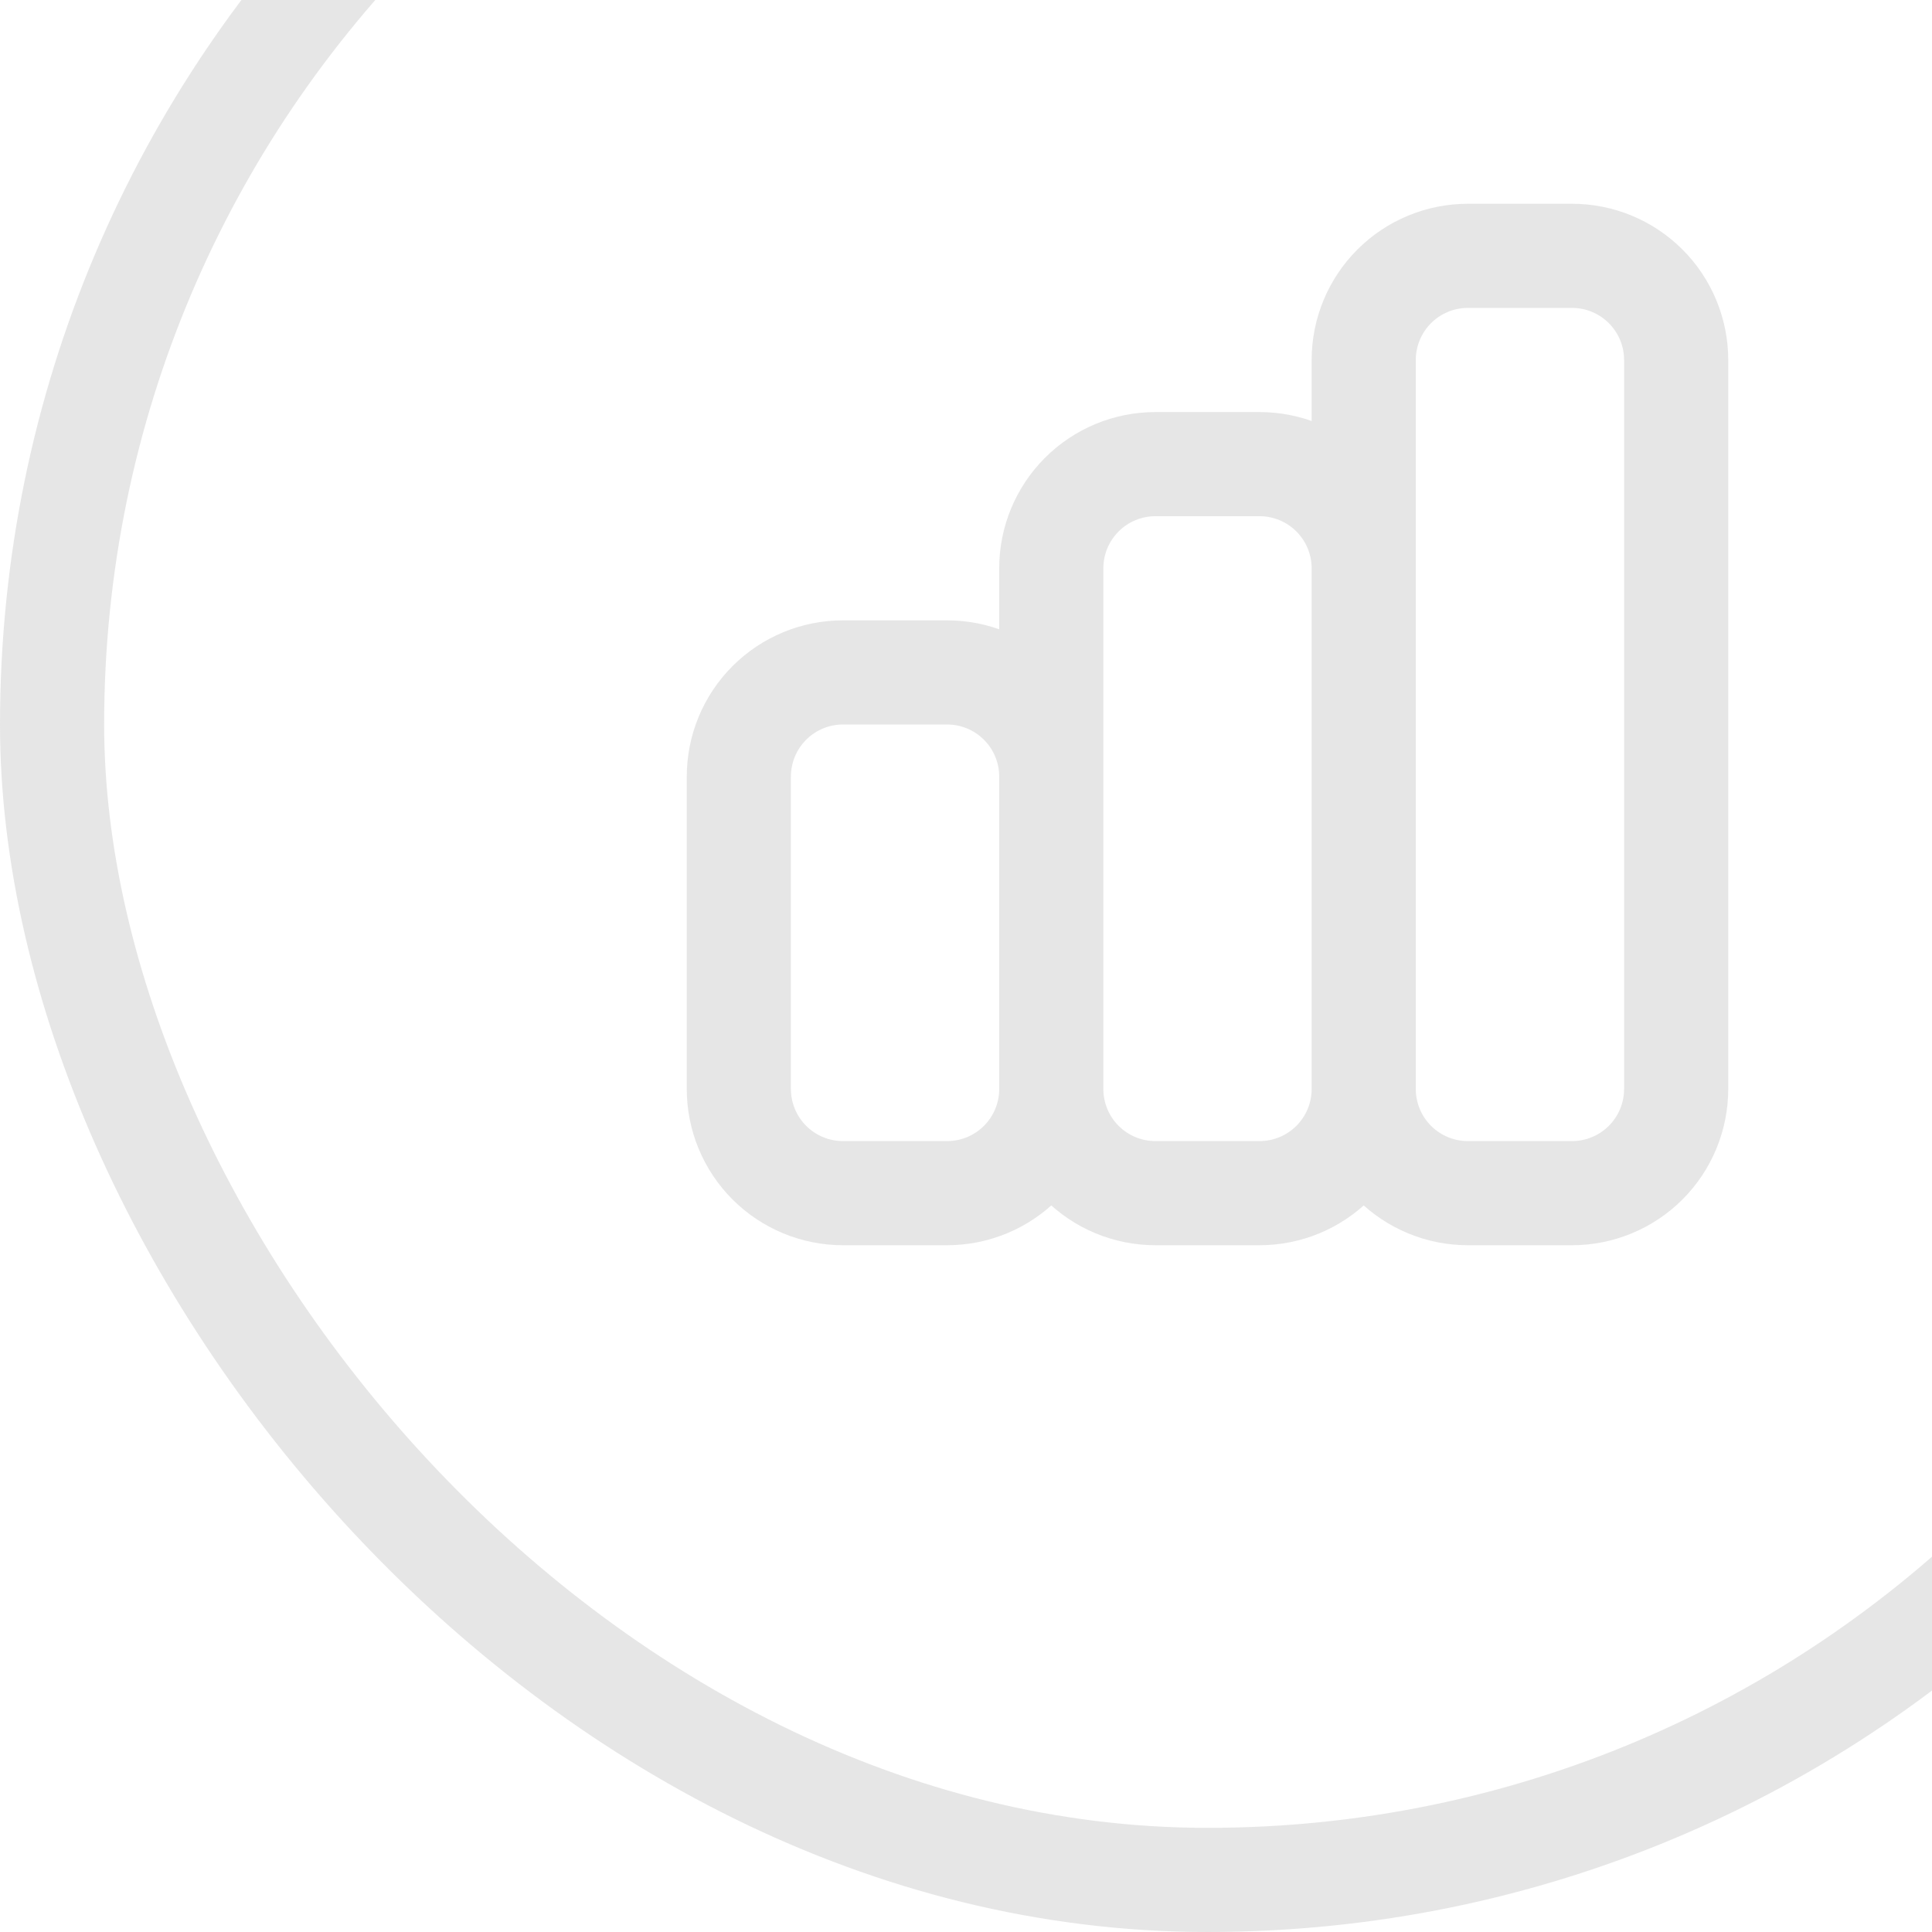
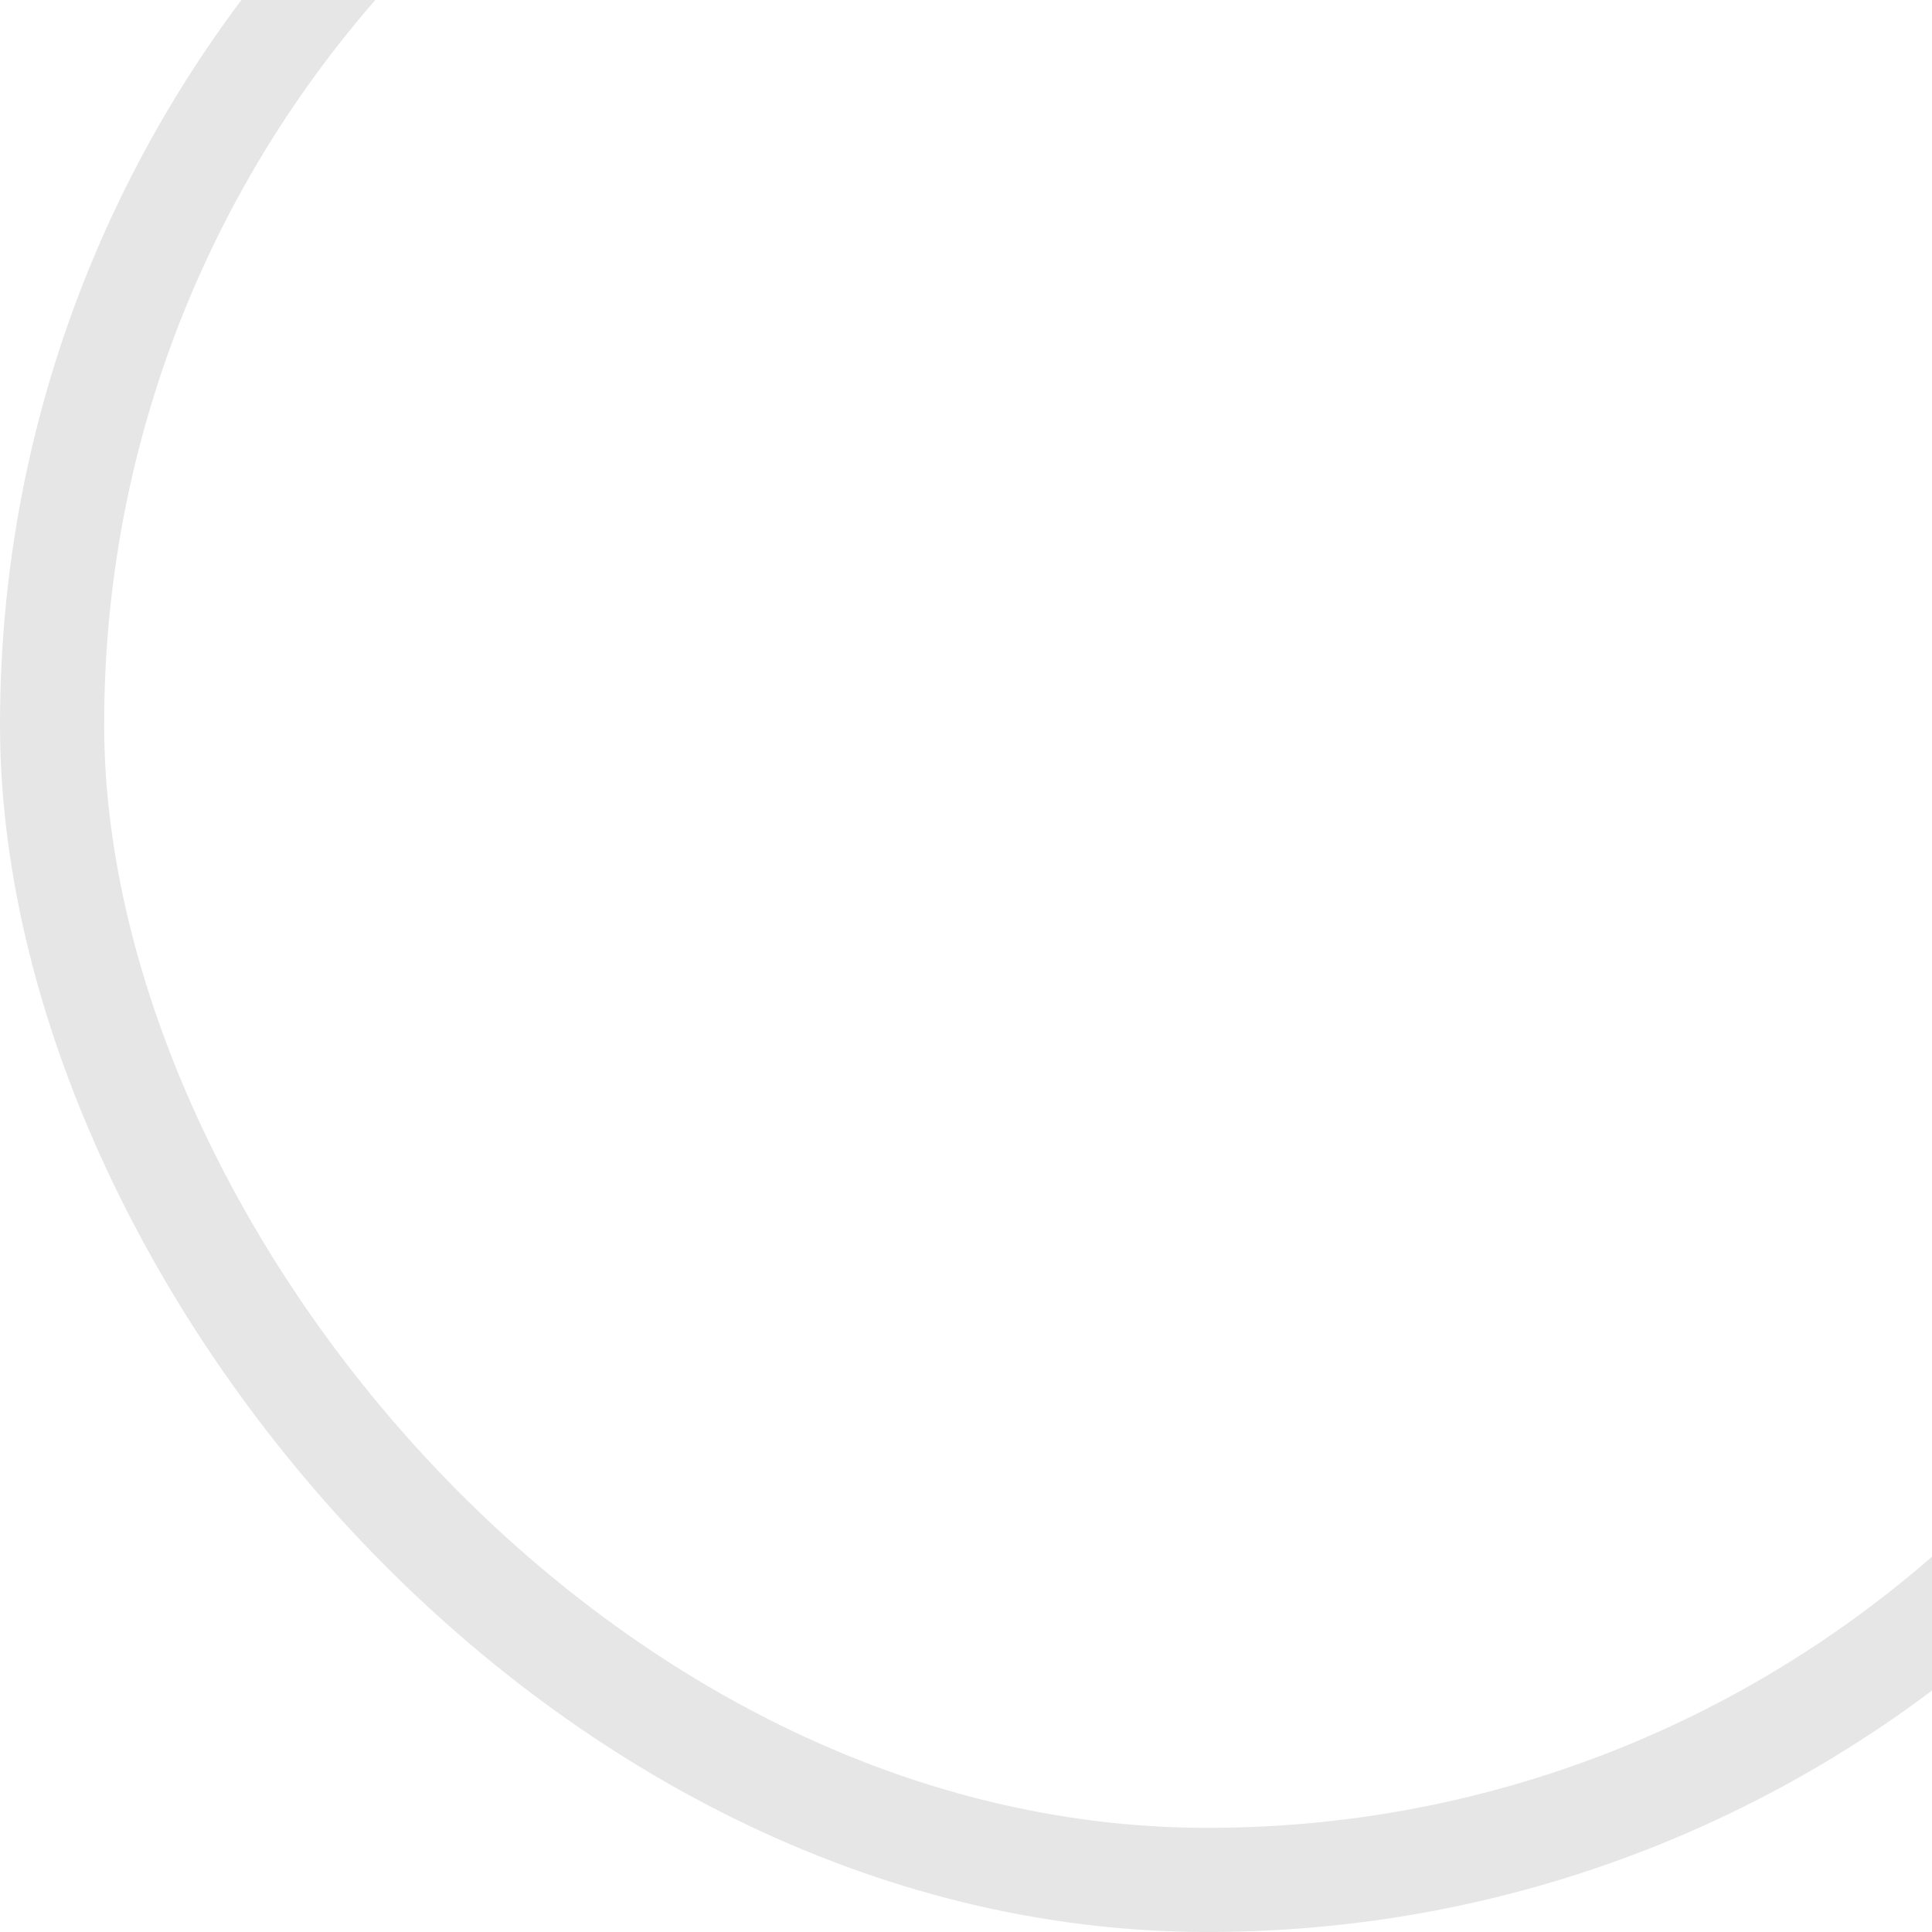
<svg xmlns="http://www.w3.org/2000/svg" width="128" height="128" viewBox="0 0 128 128" fill="none">
  <g opacity="0.2">
    <rect x="3.45" y="-28.55" width="153.1" height="153.1" rx="76.55" stroke="#838383" stroke-width="6.9" />
-     <path d="M69.65 72.15V51.45C69.65 49.62 68.923 47.865 67.629 46.571C66.335 45.277 64.58 44.55 62.75 44.55H55.85C54.02 44.55 52.265 45.277 50.971 46.571C49.677 47.865 48.95 49.62 48.95 51.45V72.15C48.95 73.98 49.677 75.735 50.971 77.029C52.265 78.323 54.02 79.05 55.85 79.05H62.75C64.58 79.05 66.335 78.323 67.629 77.029C68.923 75.735 69.65 73.98 69.65 72.15ZM69.65 72.15V37.65C69.65 35.82 70.377 34.065 71.671 32.771C72.965 31.477 74.72 30.75 76.55 30.75H83.45C85.28 30.75 87.035 31.477 88.329 32.771C89.623 34.065 90.35 35.82 90.35 37.65V72.15M69.65 72.15C69.65 73.98 70.377 75.735 71.671 77.029C72.965 78.323 74.72 79.05 76.55 79.05H83.45C85.28 79.05 87.035 78.323 88.329 77.029C89.623 75.735 90.35 73.98 90.35 72.15M90.35 72.15V23.85C90.35 22.02 91.077 20.265 92.371 18.971C93.665 17.677 95.42 16.95 97.25 16.95H104.15C105.98 16.95 107.735 17.677 109.029 18.971C110.323 20.265 111.05 22.02 111.05 23.85V72.15C111.05 73.98 110.323 75.735 109.029 77.029C107.735 78.323 105.98 79.05 104.15 79.05H97.25C95.42 79.05 93.665 78.323 92.371 77.029C91.077 75.735 90.35 73.98 90.35 72.15Z" stroke="#838383" stroke-width="6.9" stroke-linecap="round" stroke-linejoin="round" />
  </g>
</svg>